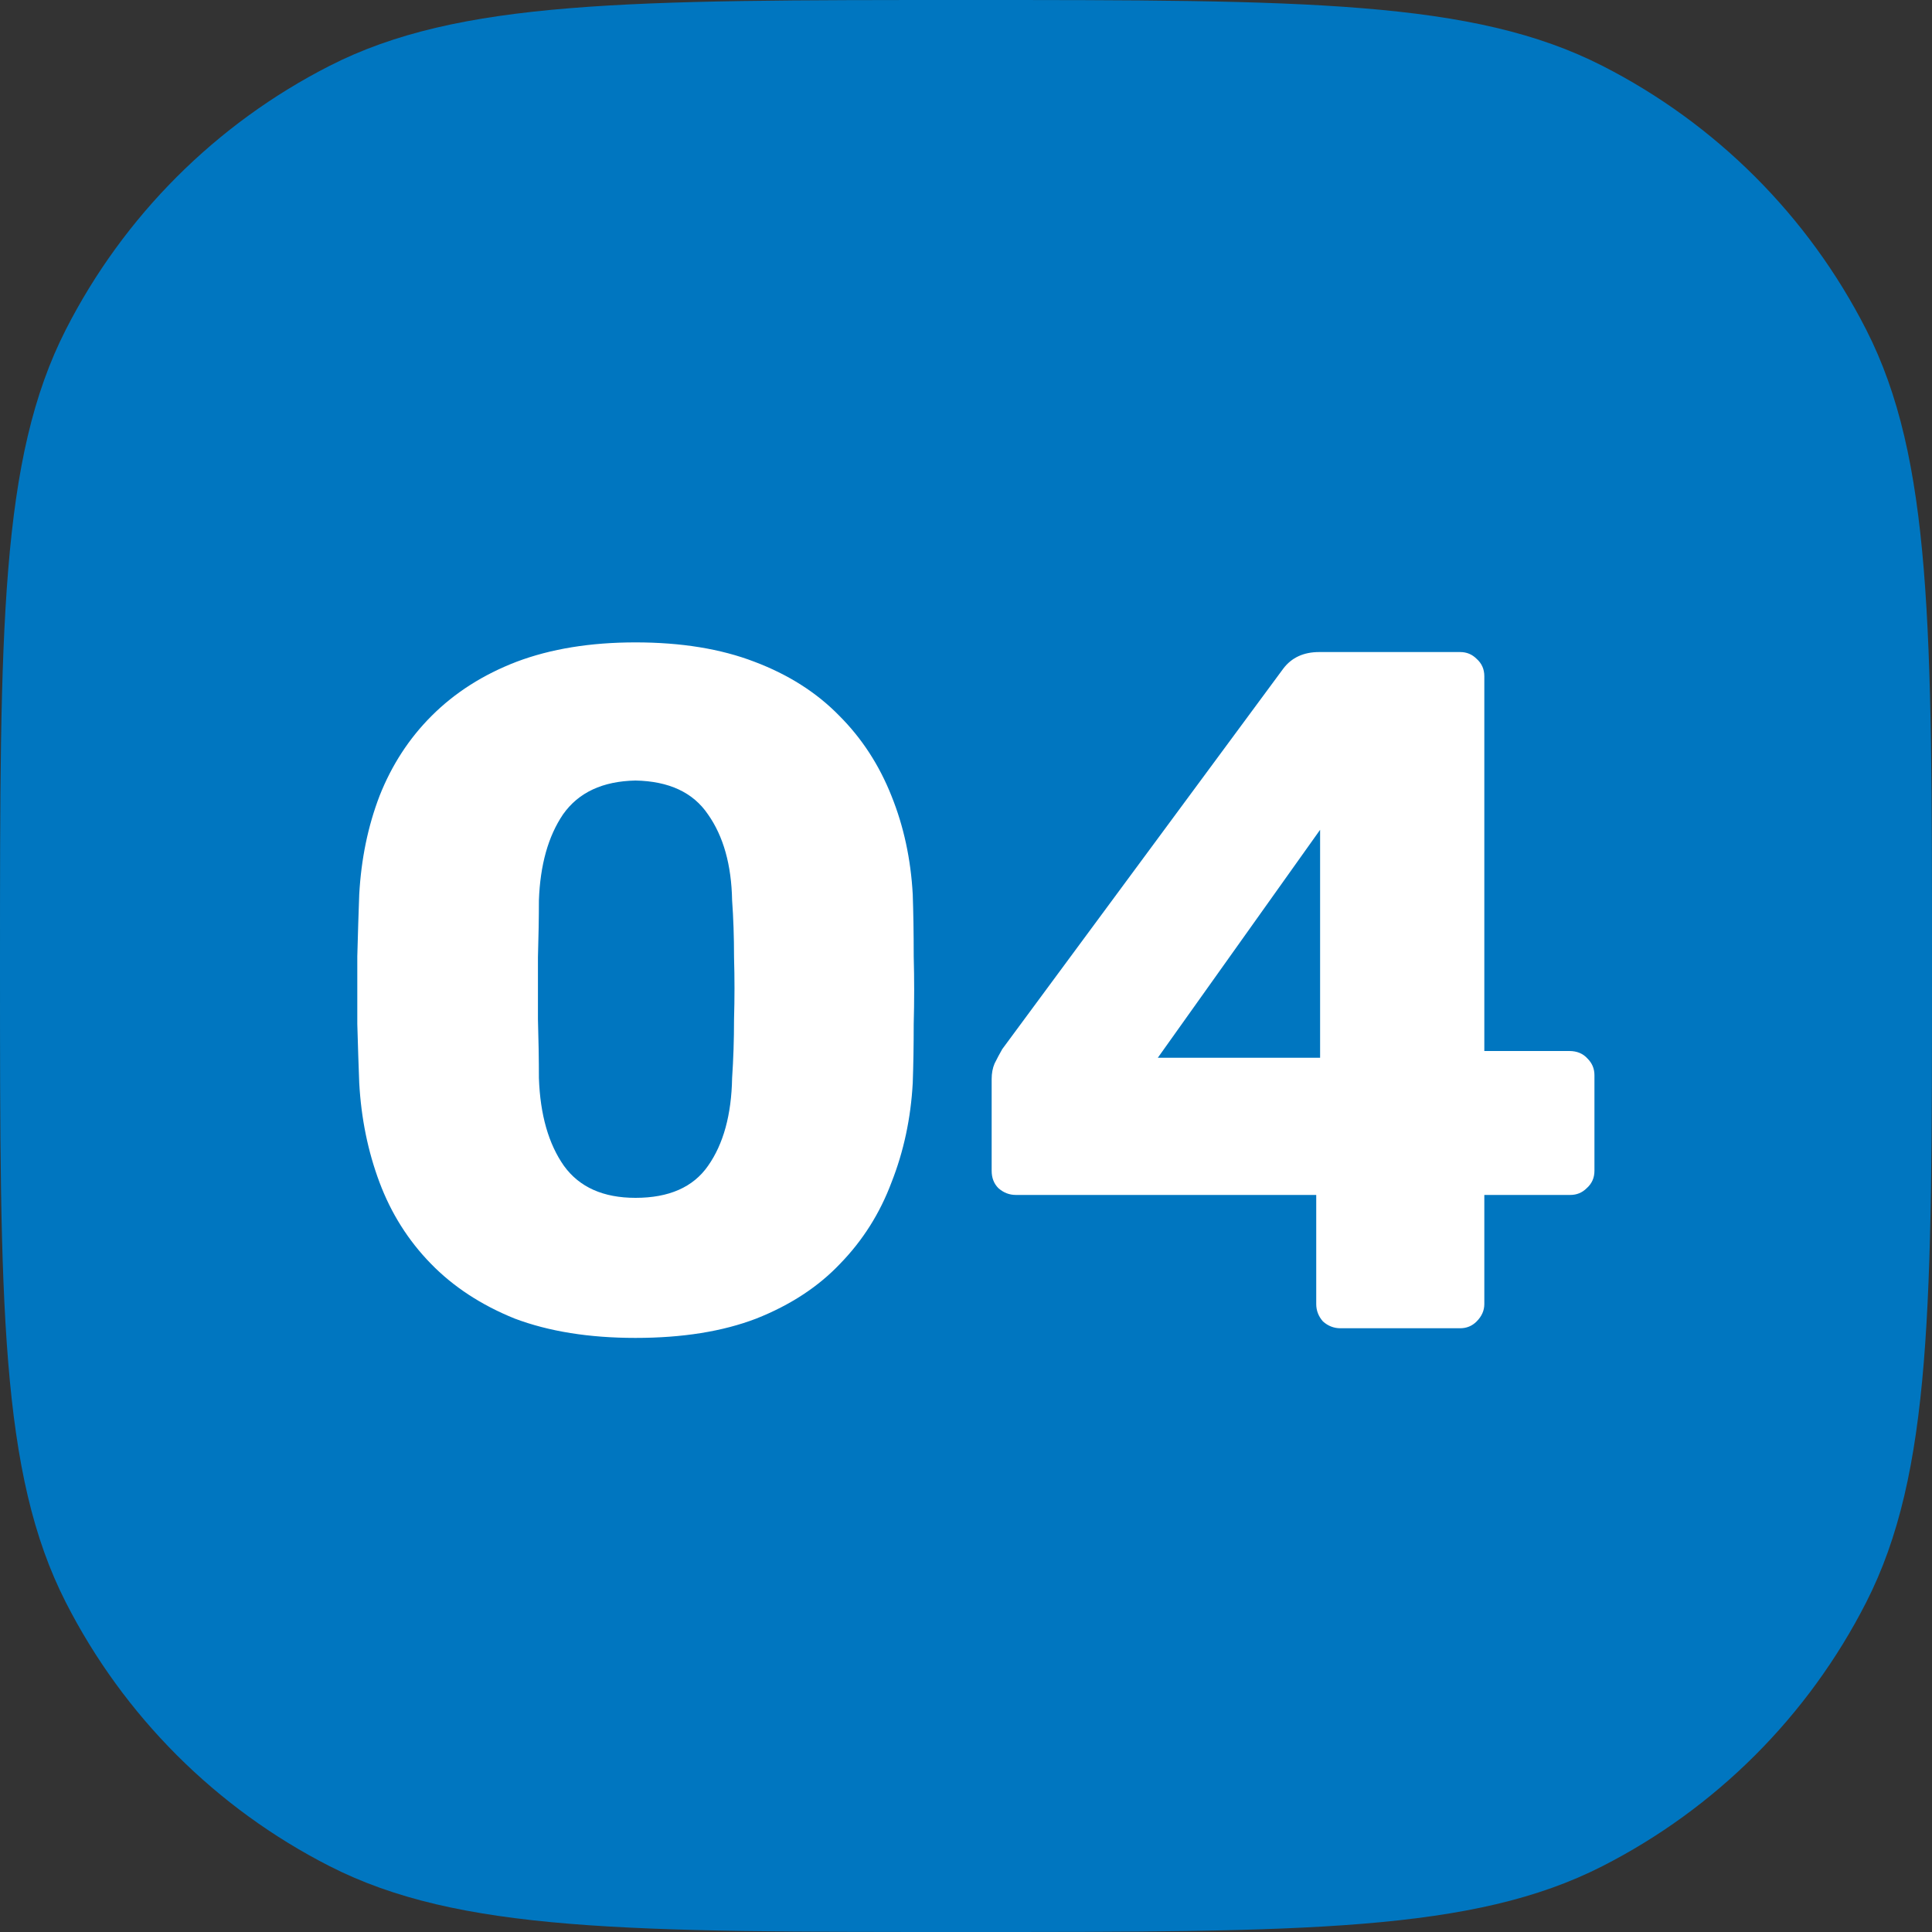
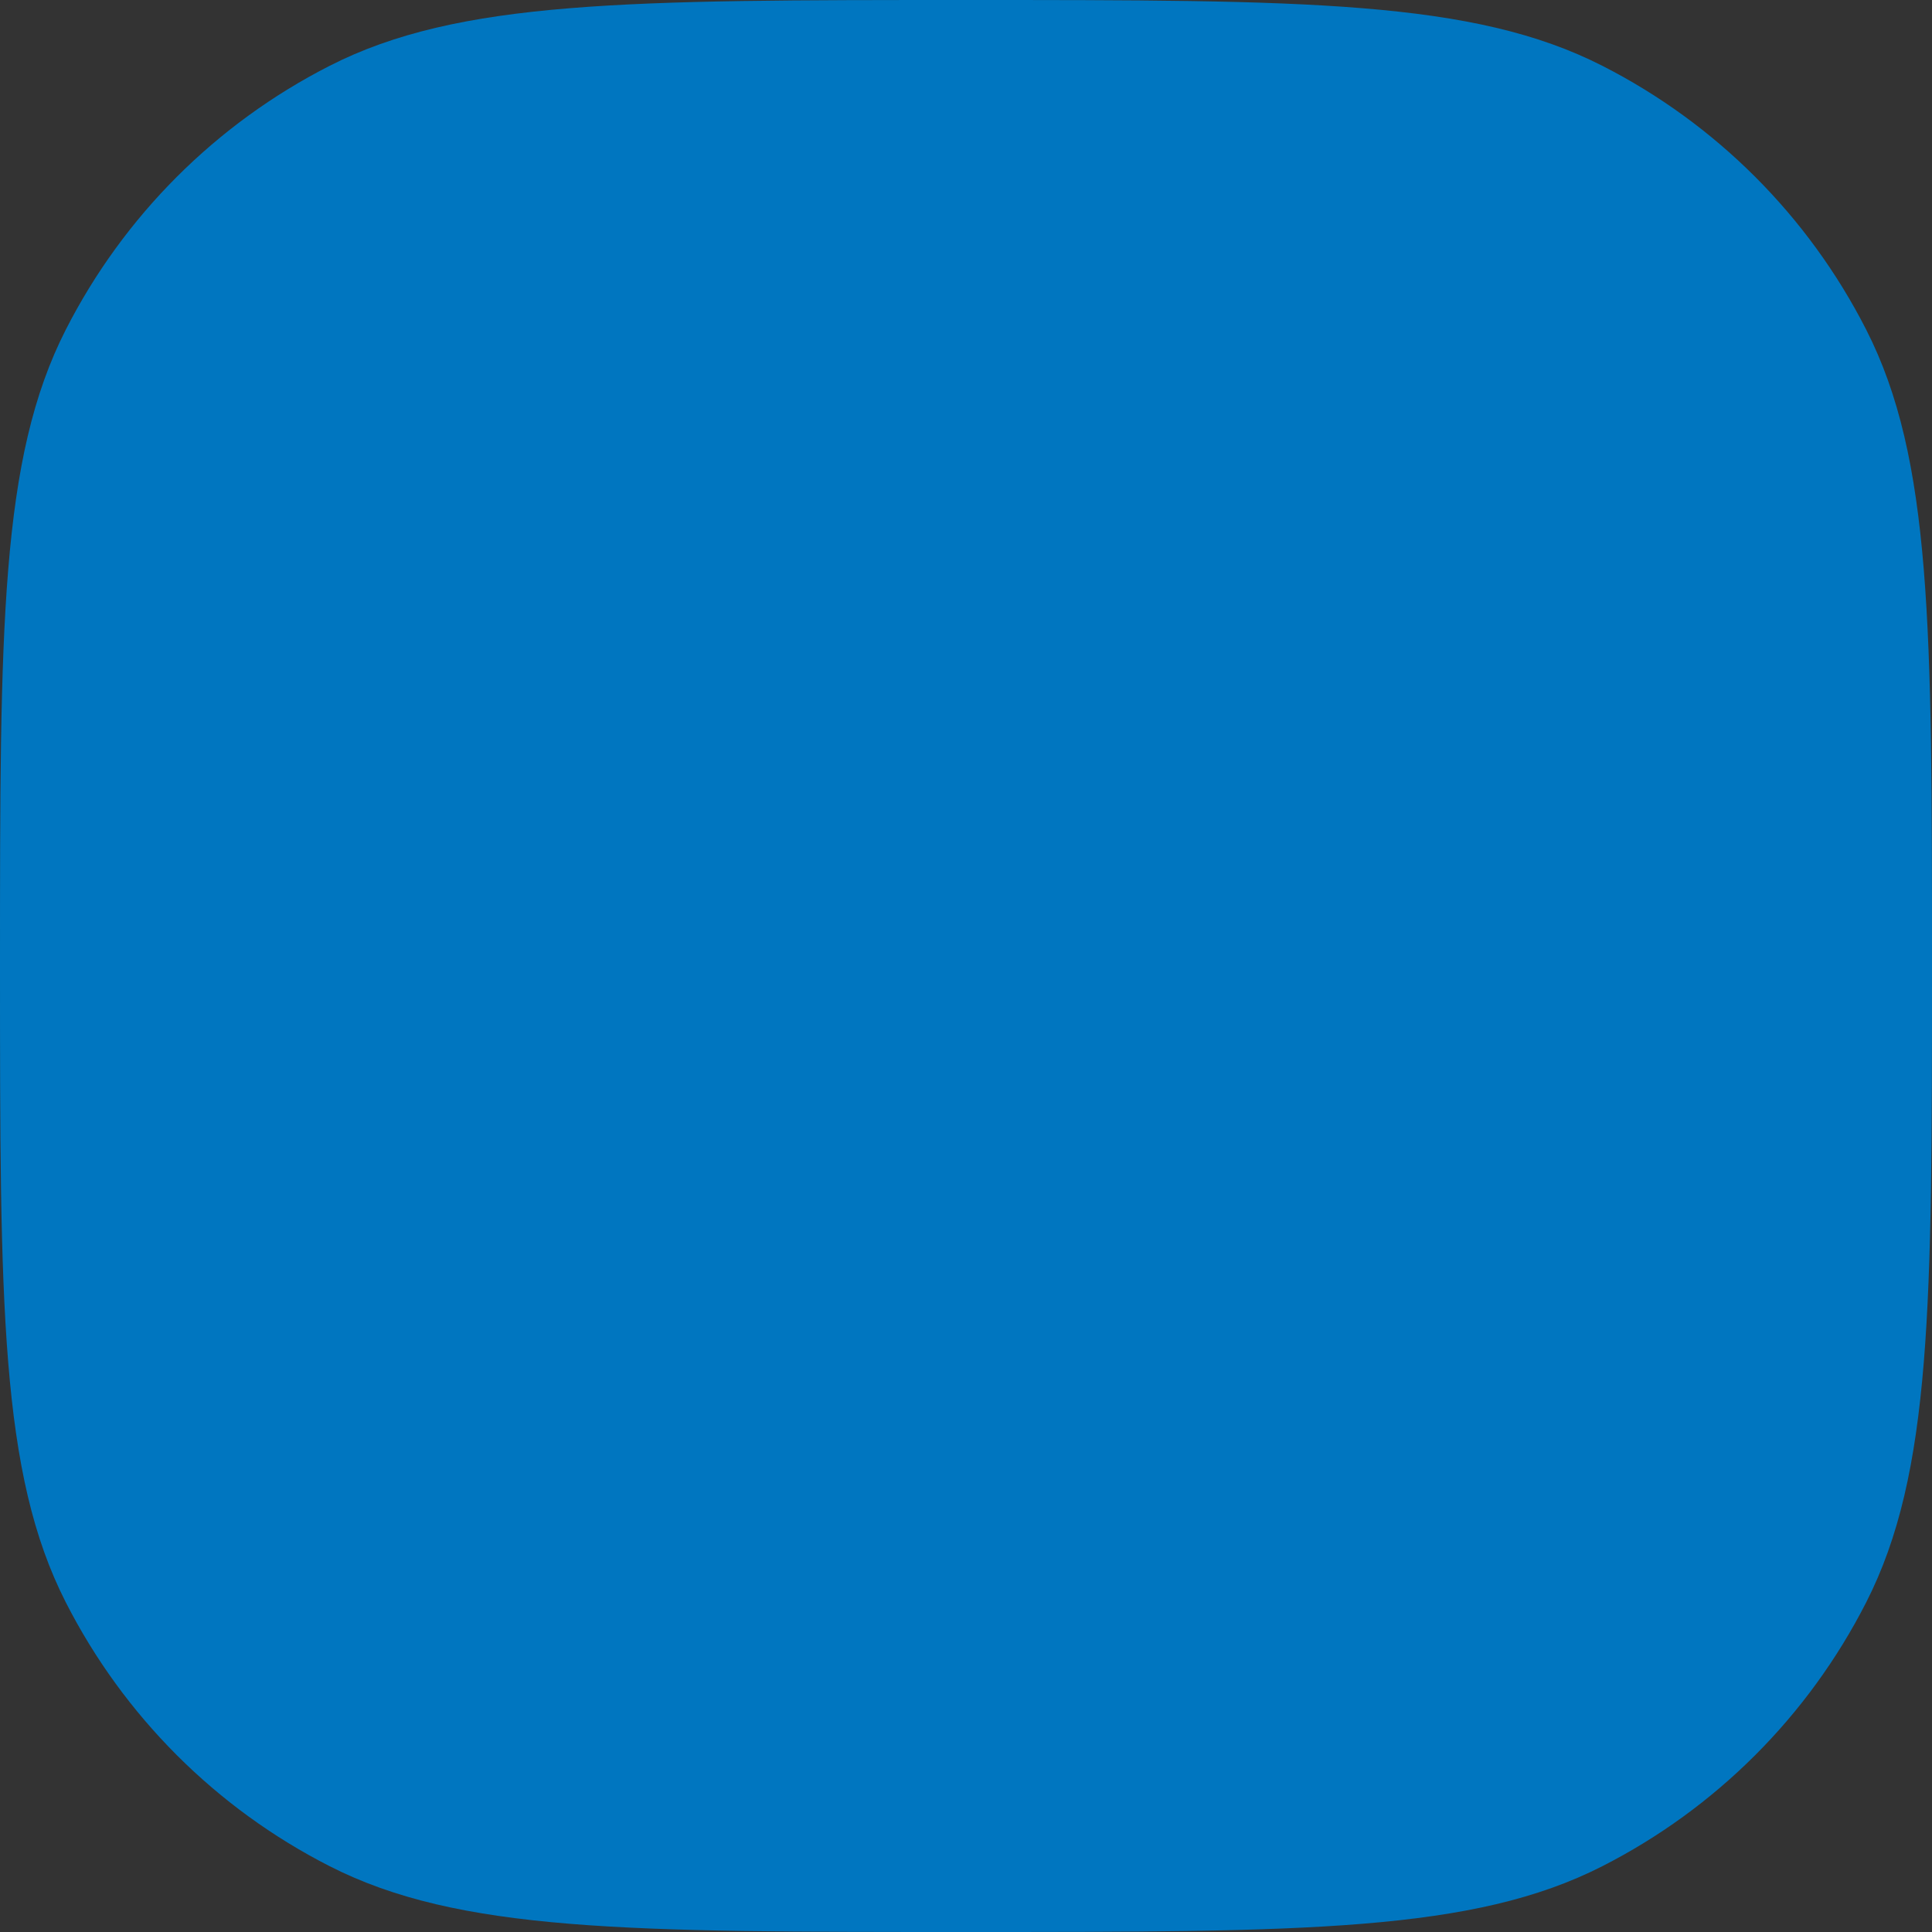
<svg xmlns="http://www.w3.org/2000/svg" width="32" height="32" viewBox="0 0 32 32" fill="none">
  <rect x="0" y="0" width="32" height="32" fill="#333333" stroke="none" />
  <path d="M0 16C0 10.399 0 7.599 1.09 5.46C2.049 3.578 3.578 2.049 5.46 1.09C7.599 0 10.399 0 16 0C21.601 0 24.401 0 26.54 1.09C28.422 2.049 29.951 3.578 30.91 5.46C32 7.599 32 10.399 32 16C32 21.601 32 24.401 30.91 26.54C29.951 28.422 28.422 29.951 26.54 30.91C24.401 32 21.601 32 16 32C10.399 32 7.599 32 5.46 30.91C3.578 29.951 2.049 28.422 1.09 26.54C0 24.401 0 21.601 0 16Z" fill="#0076C0" />
-   <path d="M10.526 22.16C9.758 22.16 9.091 22.053 8.526 21.84C7.971 21.616 7.507 21.312 7.134 20.928C6.76 20.544 6.478 20.096 6.286 19.584C6.094 19.072 5.982 18.523 5.95 17.936C5.939 17.648 5.928 17.323 5.918 16.96C5.918 16.587 5.918 16.213 5.918 15.84C5.928 15.456 5.939 15.115 5.95 14.816C5.982 14.229 6.094 13.685 6.286 13.184C6.488 12.672 6.776 12.229 7.15 11.856C7.534 11.472 8.003 11.173 8.558 10.96C9.123 10.747 9.779 10.64 10.526 10.64C11.283 10.64 11.939 10.747 12.494 10.96C13.059 11.173 13.528 11.472 13.902 11.856C14.275 12.229 14.563 12.672 14.766 13.184C14.968 13.685 15.086 14.229 15.118 14.816C15.128 15.115 15.134 15.456 15.134 15.84C15.144 16.213 15.144 16.587 15.134 16.96C15.134 17.323 15.128 17.648 15.118 17.936C15.086 18.523 14.968 19.072 14.766 19.584C14.574 20.096 14.291 20.544 13.918 20.928C13.555 21.312 13.091 21.616 12.526 21.84C11.971 22.053 11.304 22.16 10.526 22.16ZM10.526 19.84C11.08 19.84 11.48 19.664 11.726 19.312C11.982 18.949 12.115 18.464 12.126 17.856C12.147 17.547 12.158 17.221 12.158 16.88C12.168 16.539 12.168 16.197 12.158 15.856C12.158 15.515 12.147 15.2 12.126 14.912C12.115 14.325 11.982 13.851 11.726 13.488C11.48 13.125 11.08 12.939 10.526 12.928C9.982 12.939 9.582 13.125 9.326 13.488C9.08 13.851 8.947 14.325 8.926 14.912C8.926 15.2 8.92 15.515 8.91 15.856C8.91 16.197 8.91 16.539 8.91 16.88C8.92 17.221 8.926 17.547 8.926 17.856C8.947 18.464 9.086 18.949 9.342 19.312C9.598 19.664 9.992 19.84 10.526 19.84ZM22.201 22C22.094 22 21.998 21.963 21.913 21.888C21.838 21.803 21.801 21.707 21.801 21.6V19.792H16.825C16.718 19.792 16.622 19.755 16.537 19.68C16.462 19.605 16.425 19.509 16.425 19.392V17.872C16.425 17.776 16.441 17.691 16.473 17.616C16.515 17.531 16.558 17.451 16.601 17.376L21.257 11.072C21.395 10.891 21.593 10.8 21.849 10.8H24.185C24.291 10.8 24.382 10.837 24.457 10.912C24.542 10.987 24.585 11.083 24.585 11.2V17.408H25.993C26.121 17.408 26.222 17.451 26.297 17.536C26.371 17.611 26.409 17.701 26.409 17.808V19.392C26.409 19.509 26.366 19.605 26.281 19.68C26.206 19.755 26.115 19.792 26.009 19.792H24.585V21.6C24.585 21.707 24.542 21.803 24.457 21.888C24.382 21.963 24.291 22 24.185 22H22.201ZM19.177 17.52H21.865V13.744L19.177 17.52Z" fill="white" />
</svg>